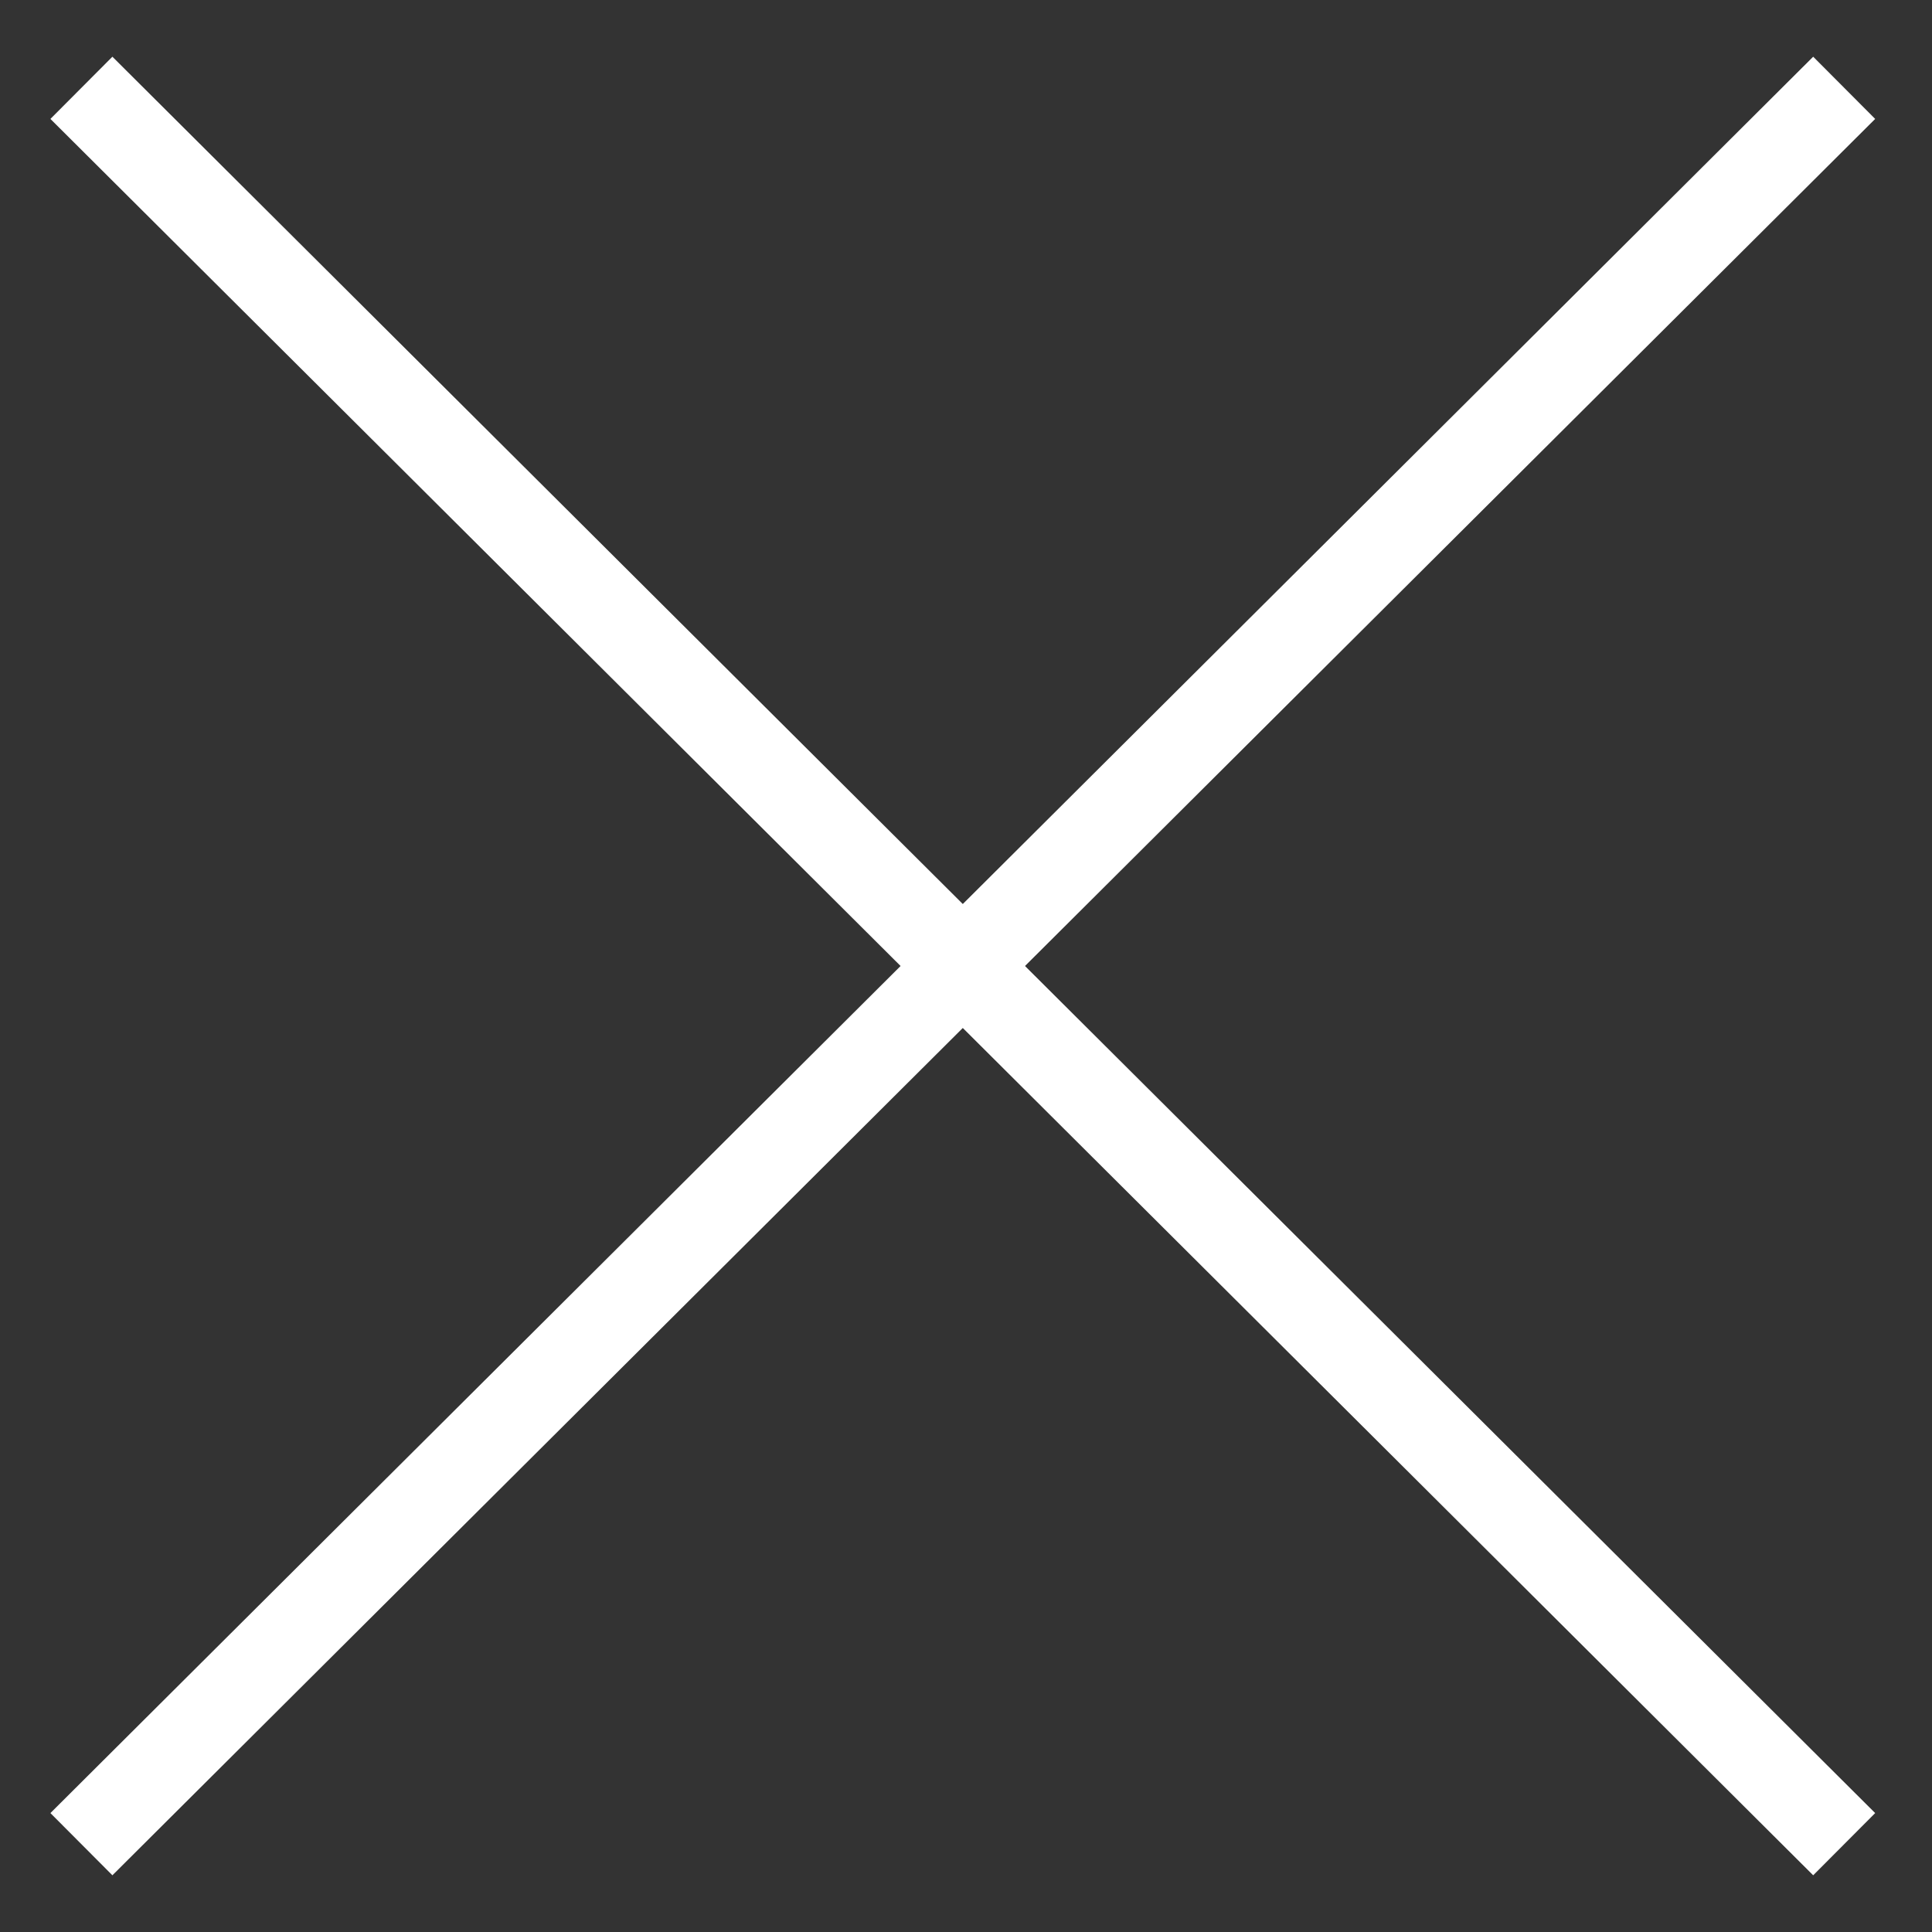
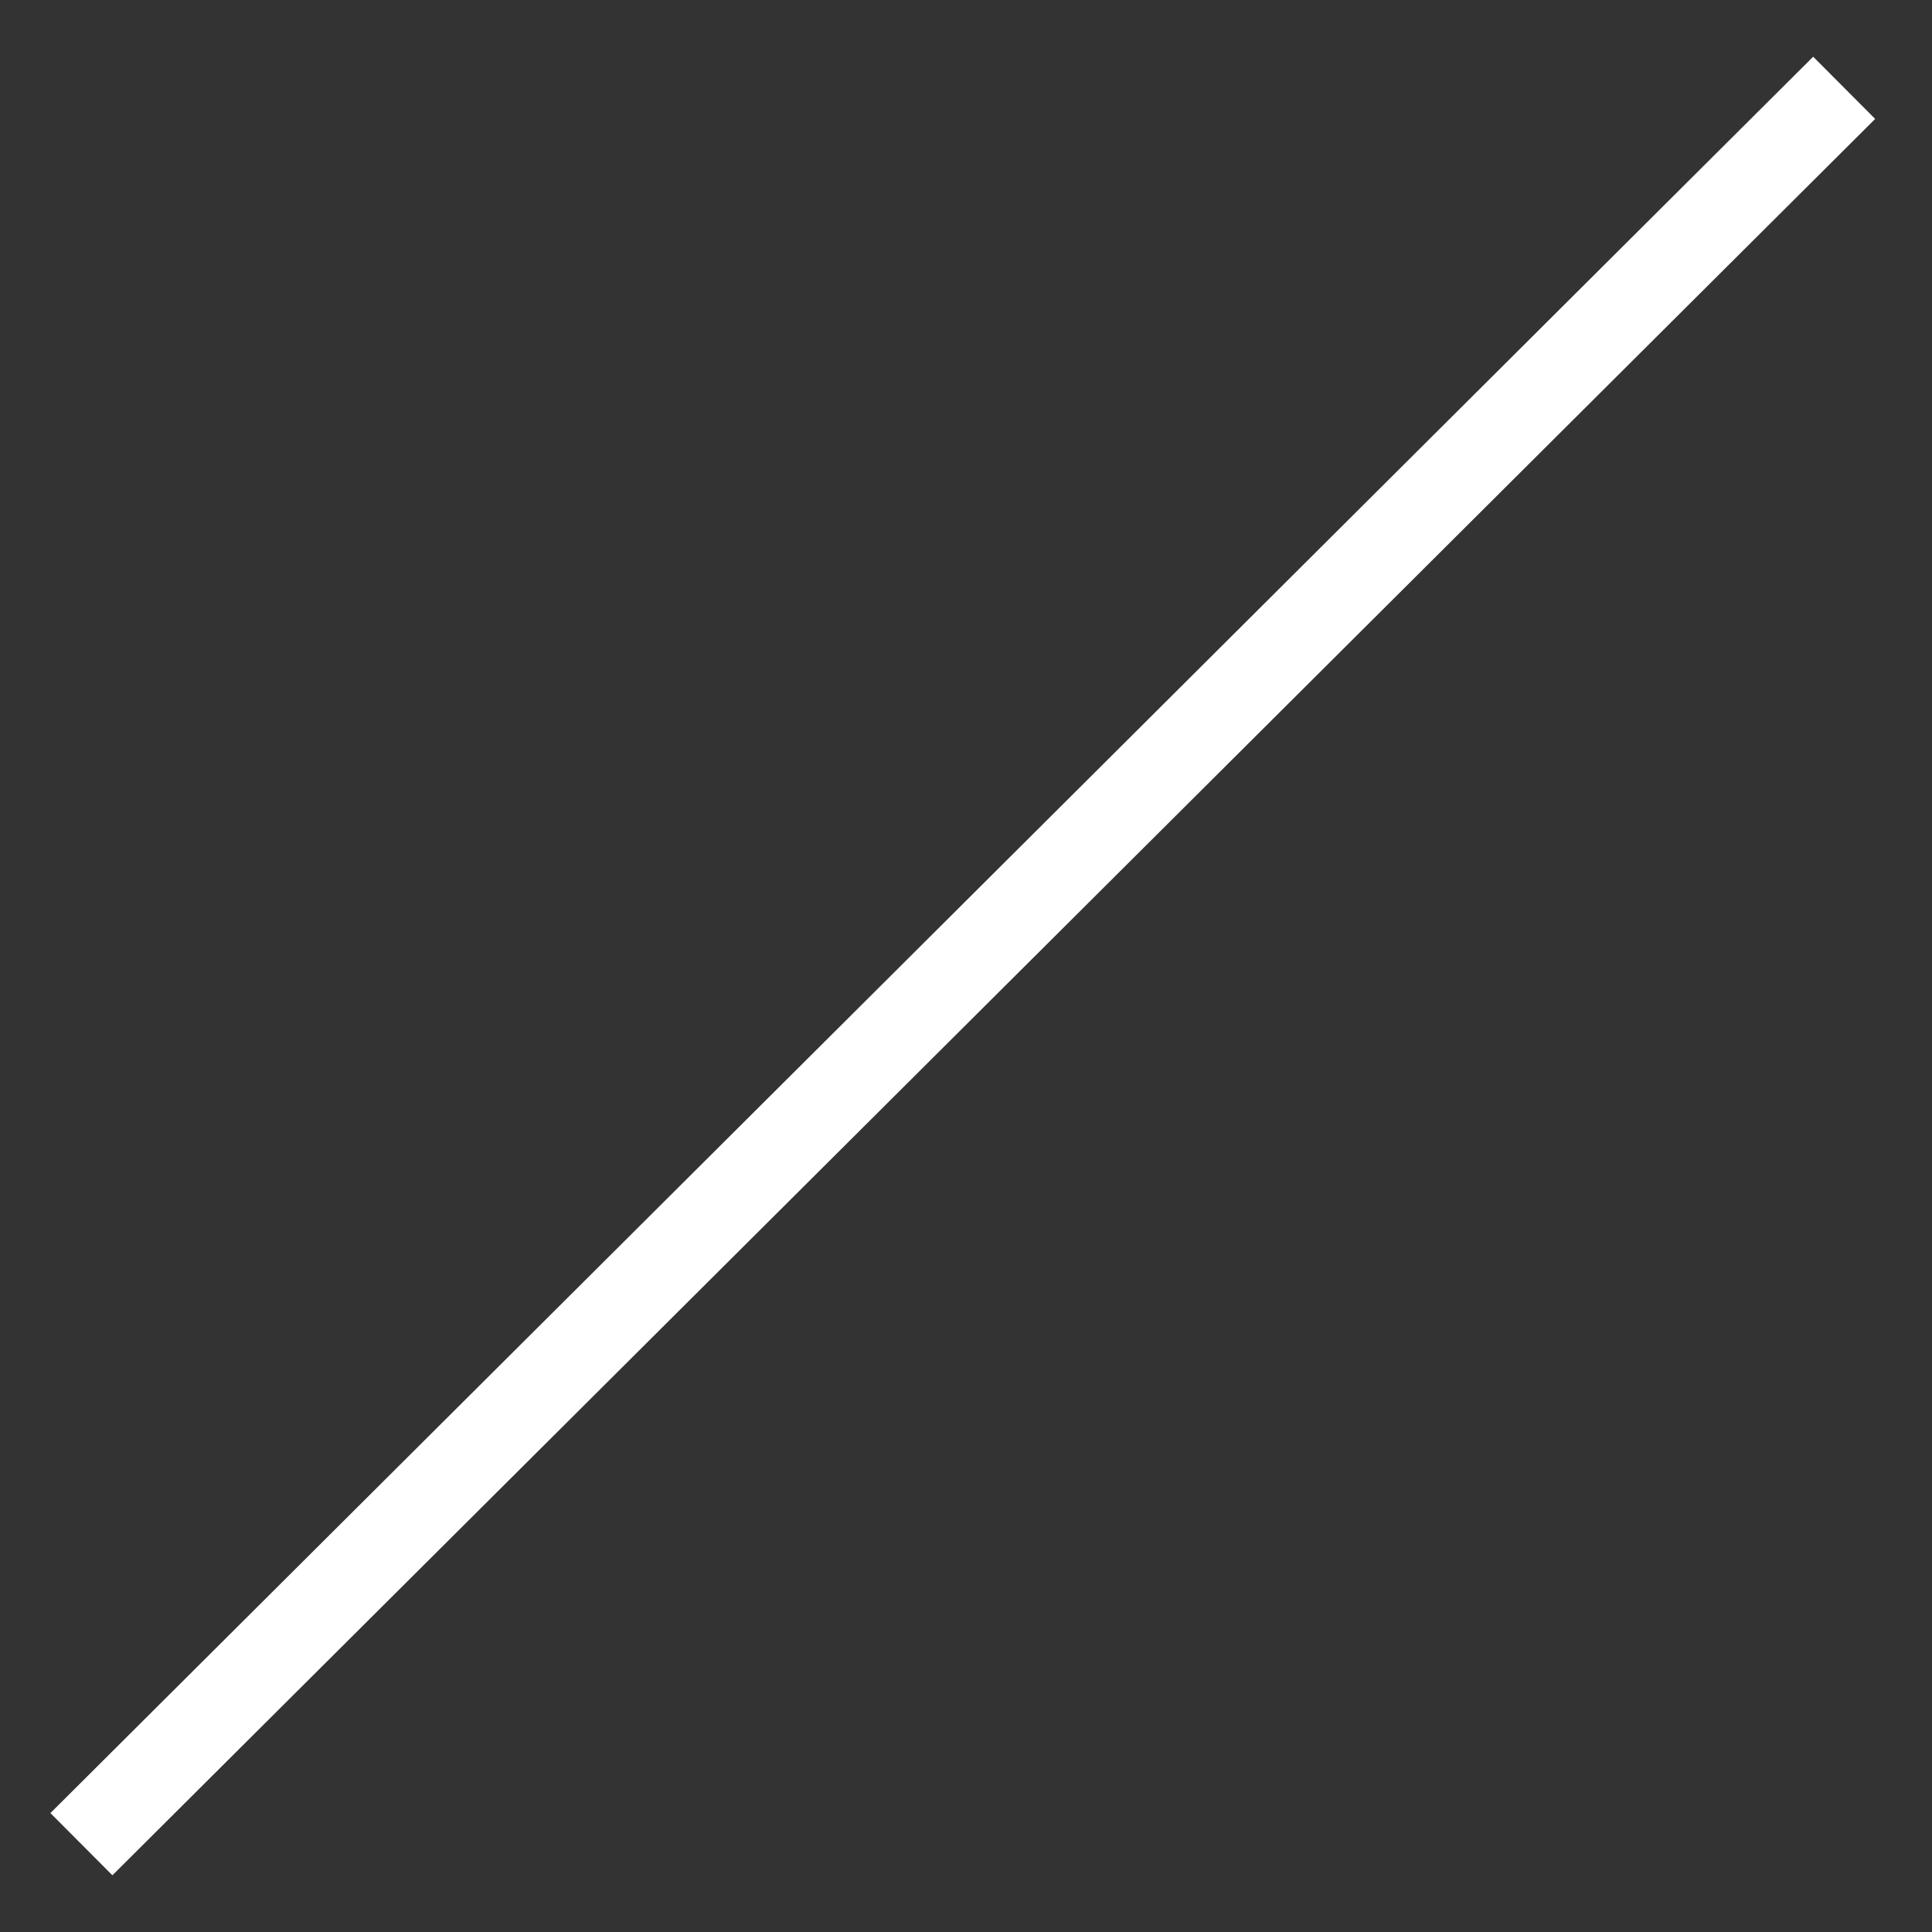
<svg xmlns="http://www.w3.org/2000/svg" width="22" height="22" viewBox="0 0 22 22" fill="none">
  <rect x="0" y="0" width="22" height="22" fill="#333333" stroke="none" />
  <path d="M21 1L0.927 21" stroke="white" />
-   <path d="M21 21L0.927 1" stroke="white" />
</svg>